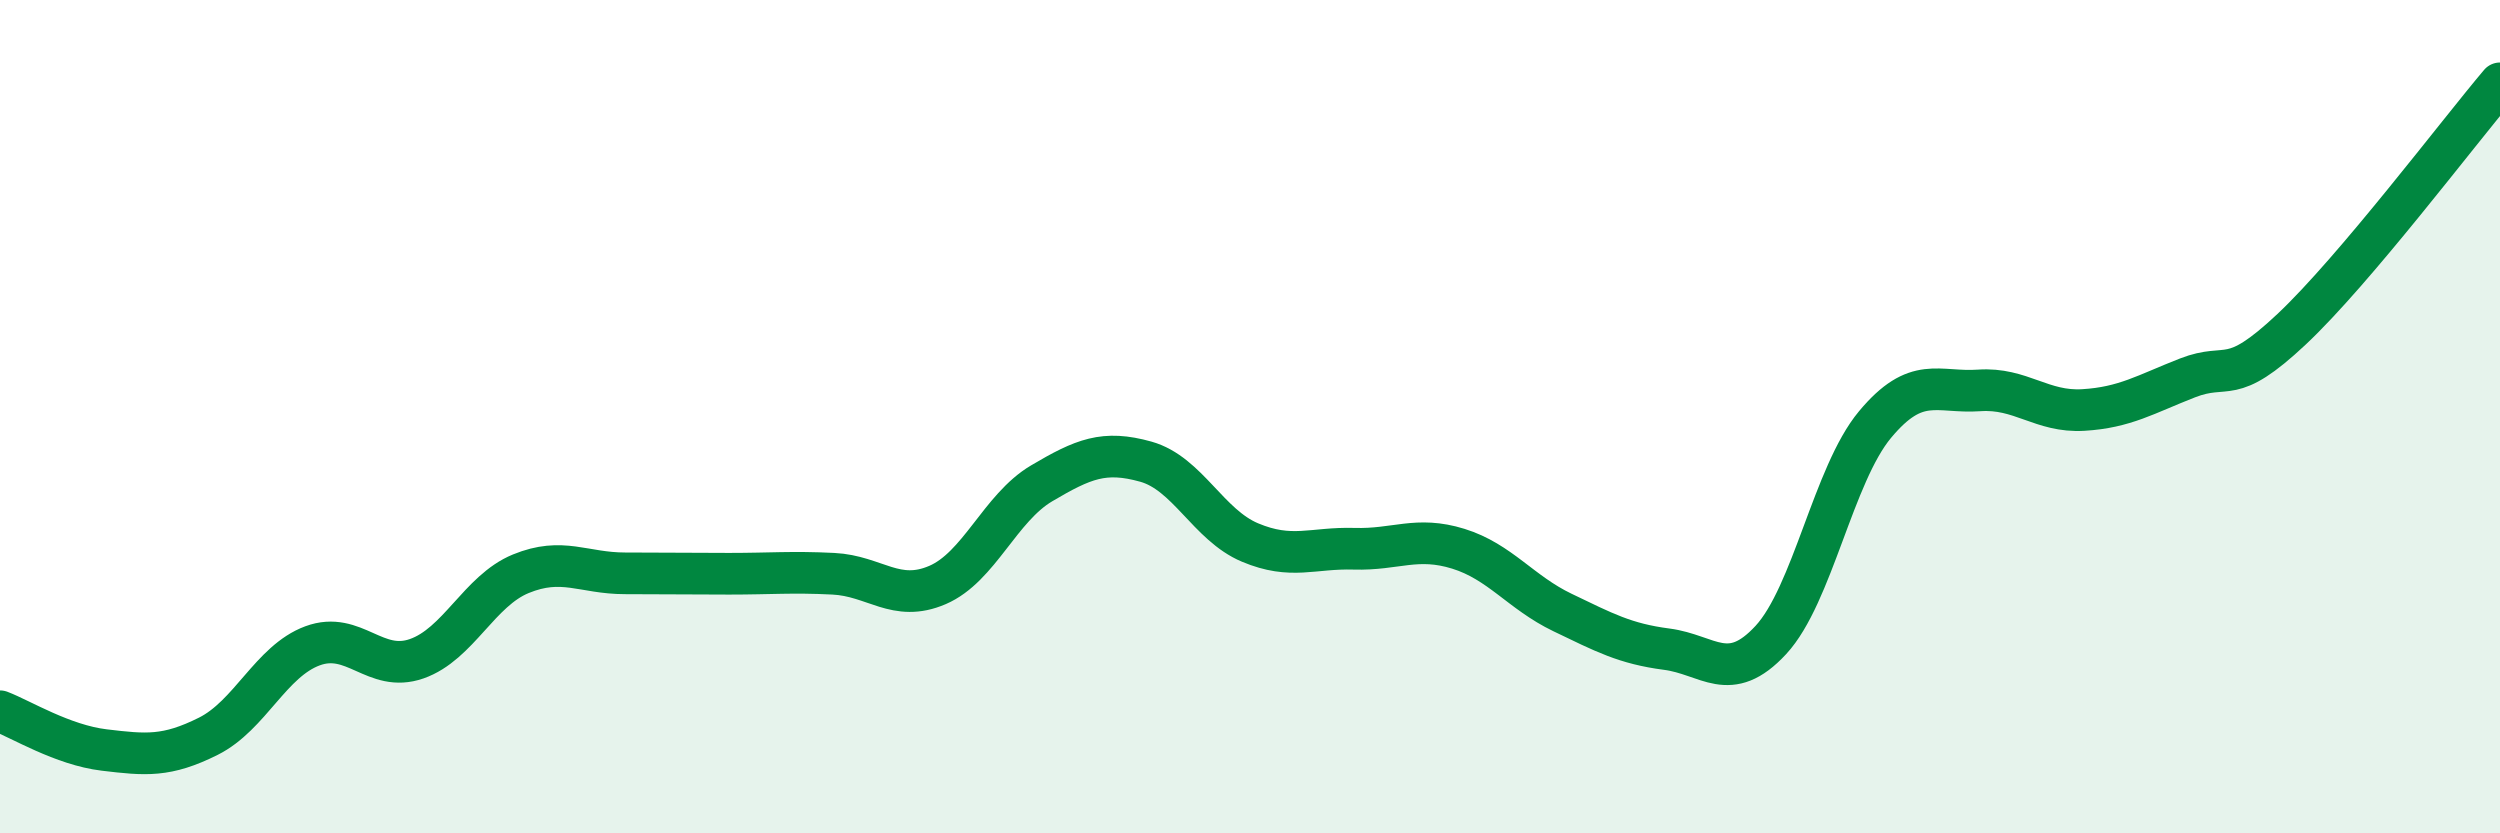
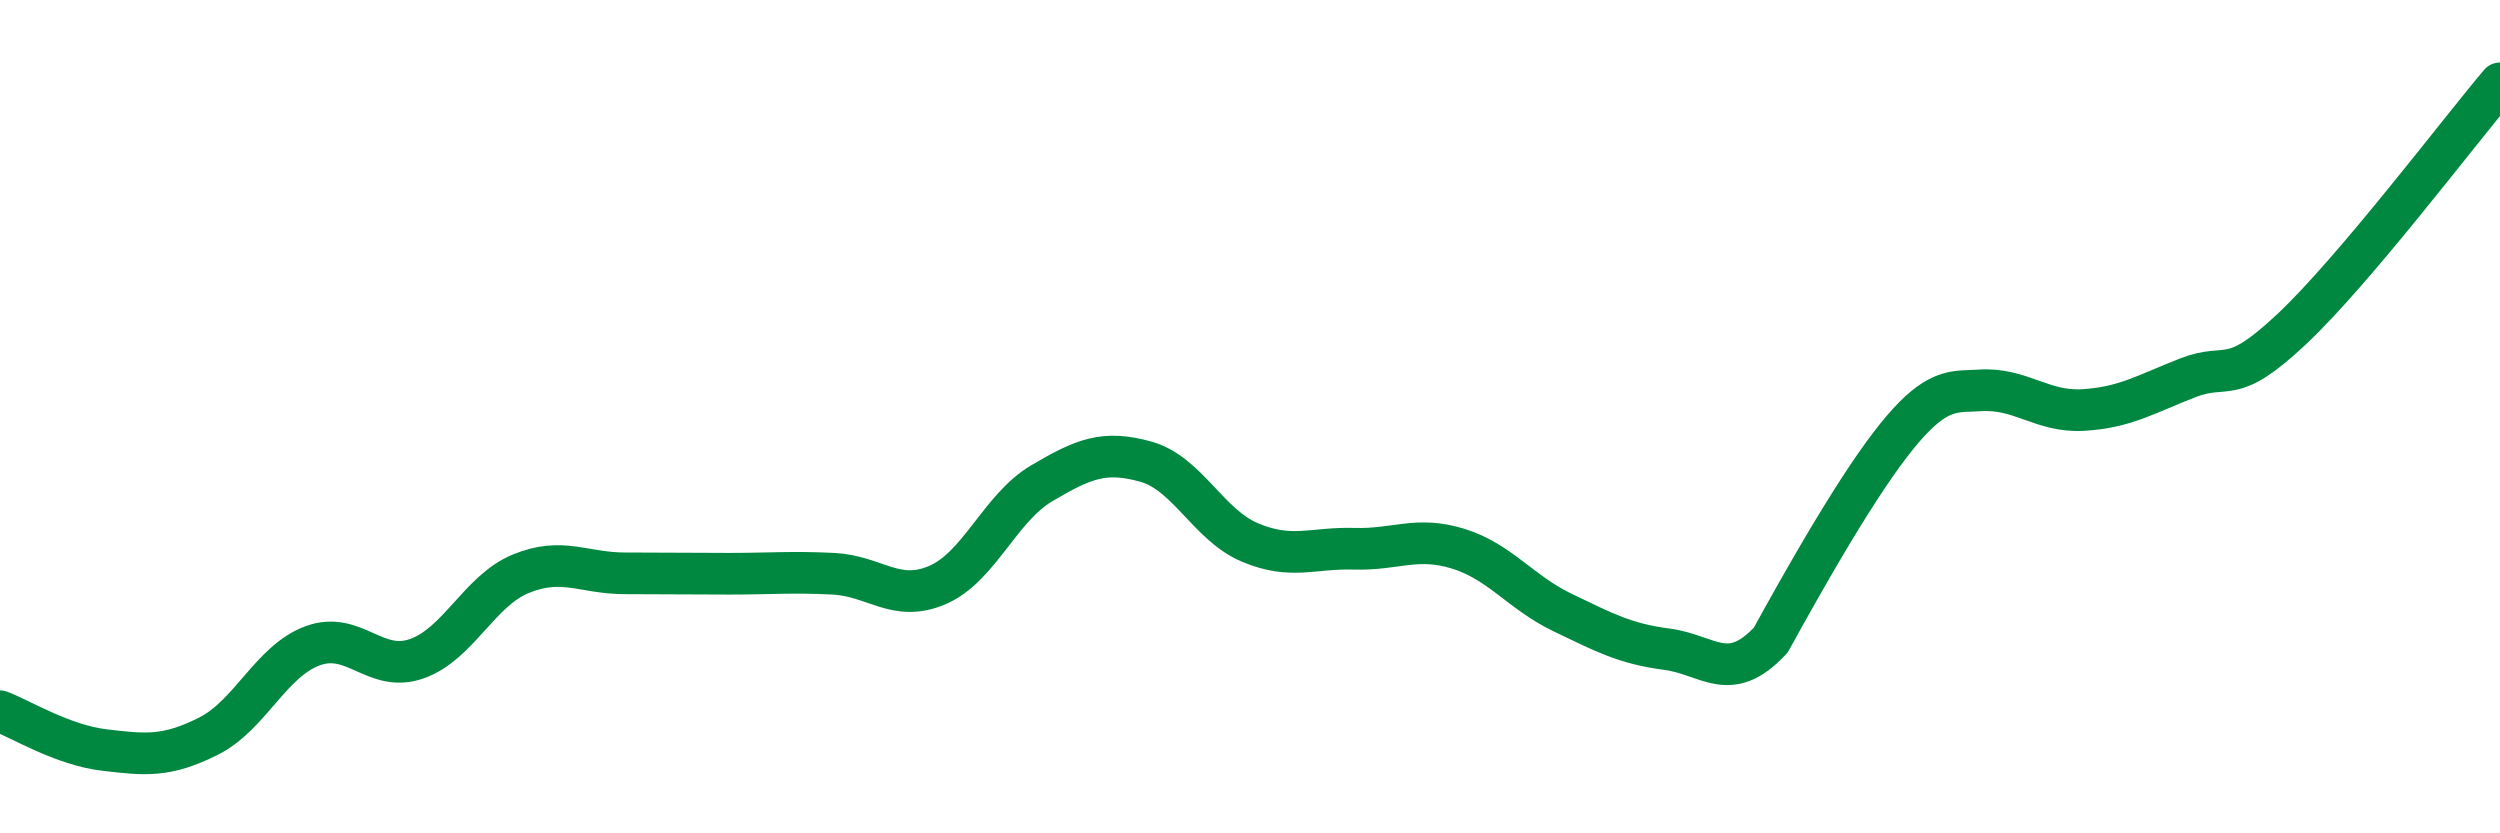
<svg xmlns="http://www.w3.org/2000/svg" width="60" height="20" viewBox="0 0 60 20">
-   <path d="M 0,17.07 C 0.5,17.26 1.5,17.88 2.5,18 C 3.5,18.12 4,18.17 5,17.67 C 6,17.17 6.5,15.87 7.5,15.5 C 8.5,15.13 9,16.16 10,15.81 C 11,15.46 11.5,14.18 12.5,13.77 C 13.5,13.36 14,13.76 15,13.76 C 16,13.76 16.5,13.77 17.5,13.77 C 18.5,13.77 19,13.72 20,13.77 C 21,13.82 21.5,14.47 22.5,14.04 C 23.5,13.61 24,12.19 25,11.6 C 26,11.01 26.5,10.8 27.5,11.08 C 28.5,11.36 29,12.6 30,13.02 C 31,13.44 31.5,13.14 32.5,13.17 C 33.5,13.2 34,12.86 35,13.17 C 36,13.48 36.5,14.22 37.5,14.7 C 38.5,15.18 39,15.45 40,15.58 C 41,15.71 41.5,16.44 42.5,15.36 C 43.5,14.28 44,11.39 45,10.19 C 46,8.99 46.5,9.44 47.5,9.37 C 48.5,9.3 49,9.9 50,9.84 C 51,9.78 51.5,9.46 52.5,9.07 C 53.5,8.68 53.5,9.31 55,7.9 C 56.5,6.49 59,3.18 60,2L60 20L0 20Z" fill="#008740" opacity="0.1" stroke-linecap="round" stroke-linejoin="round" />
-   <path d="M 0,17.07 C 0.5,17.26 1.5,17.88 2.5,18 C 3.5,18.12 4,18.17 5,17.67 C 6,17.17 6.5,15.87 7.5,15.5 C 8.5,15.13 9,16.16 10,15.81 C 11,15.46 11.5,14.18 12.5,13.77 C 13.5,13.36 14,13.76 15,13.76 C 16,13.76 16.5,13.77 17.5,13.77 C 18.5,13.77 19,13.72 20,13.77 C 21,13.82 21.5,14.47 22.5,14.04 C 23.5,13.61 24,12.19 25,11.6 C 26,11.01 26.5,10.8 27.5,11.08 C 28.5,11.36 29,12.6 30,13.02 C 31,13.44 31.5,13.14 32.5,13.17 C 33.5,13.2 34,12.86 35,13.17 C 36,13.48 36.5,14.22 37.5,14.7 C 38.5,15.18 39,15.45 40,15.58 C 41,15.71 41.5,16.44 42.5,15.36 C 43.5,14.28 44,11.39 45,10.19 C 46,8.99 46.5,9.44 47.5,9.37 C 48.5,9.3 49,9.9 50,9.84 C 51,9.78 51.5,9.46 52.5,9.07 C 53.5,8.68 53.5,9.31 55,7.9 C 56.5,6.49 59,3.18 60,2" stroke="#008740" stroke-width="1" fill="none" stroke-linecap="round" stroke-linejoin="round" />
+   <path d="M 0,17.07 C 0.5,17.26 1.5,17.88 2.5,18 C 3.5,18.12 4,18.17 5,17.67 C 6,17.17 6.5,15.87 7.5,15.5 C 8.5,15.13 9,16.16 10,15.81 C 11,15.46 11.5,14.18 12.5,13.77 C 13.5,13.36 14,13.76 15,13.76 C 16,13.76 16.5,13.77 17.5,13.77 C 18.5,13.77 19,13.72 20,13.77 C 21,13.82 21.5,14.47 22.5,14.04 C 23.5,13.61 24,12.19 25,11.6 C 26,11.01 26.5,10.8 27.5,11.08 C 28.5,11.36 29,12.6 30,13.02 C 31,13.44 31.5,13.14 32.5,13.17 C 33.5,13.2 34,12.86 35,13.17 C 36,13.48 36.5,14.22 37.5,14.7 C 38.5,15.18 39,15.45 40,15.58 C 41,15.71 41.5,16.44 42.5,15.36 C 46,8.99 46.5,9.44 47.5,9.37 C 48.5,9.3 49,9.9 50,9.84 C 51,9.78 51.5,9.46 52.5,9.07 C 53.5,8.68 53.5,9.31 55,7.9 C 56.5,6.49 59,3.18 60,2" stroke="#008740" stroke-width="1" fill="none" stroke-linecap="round" stroke-linejoin="round" />
</svg>